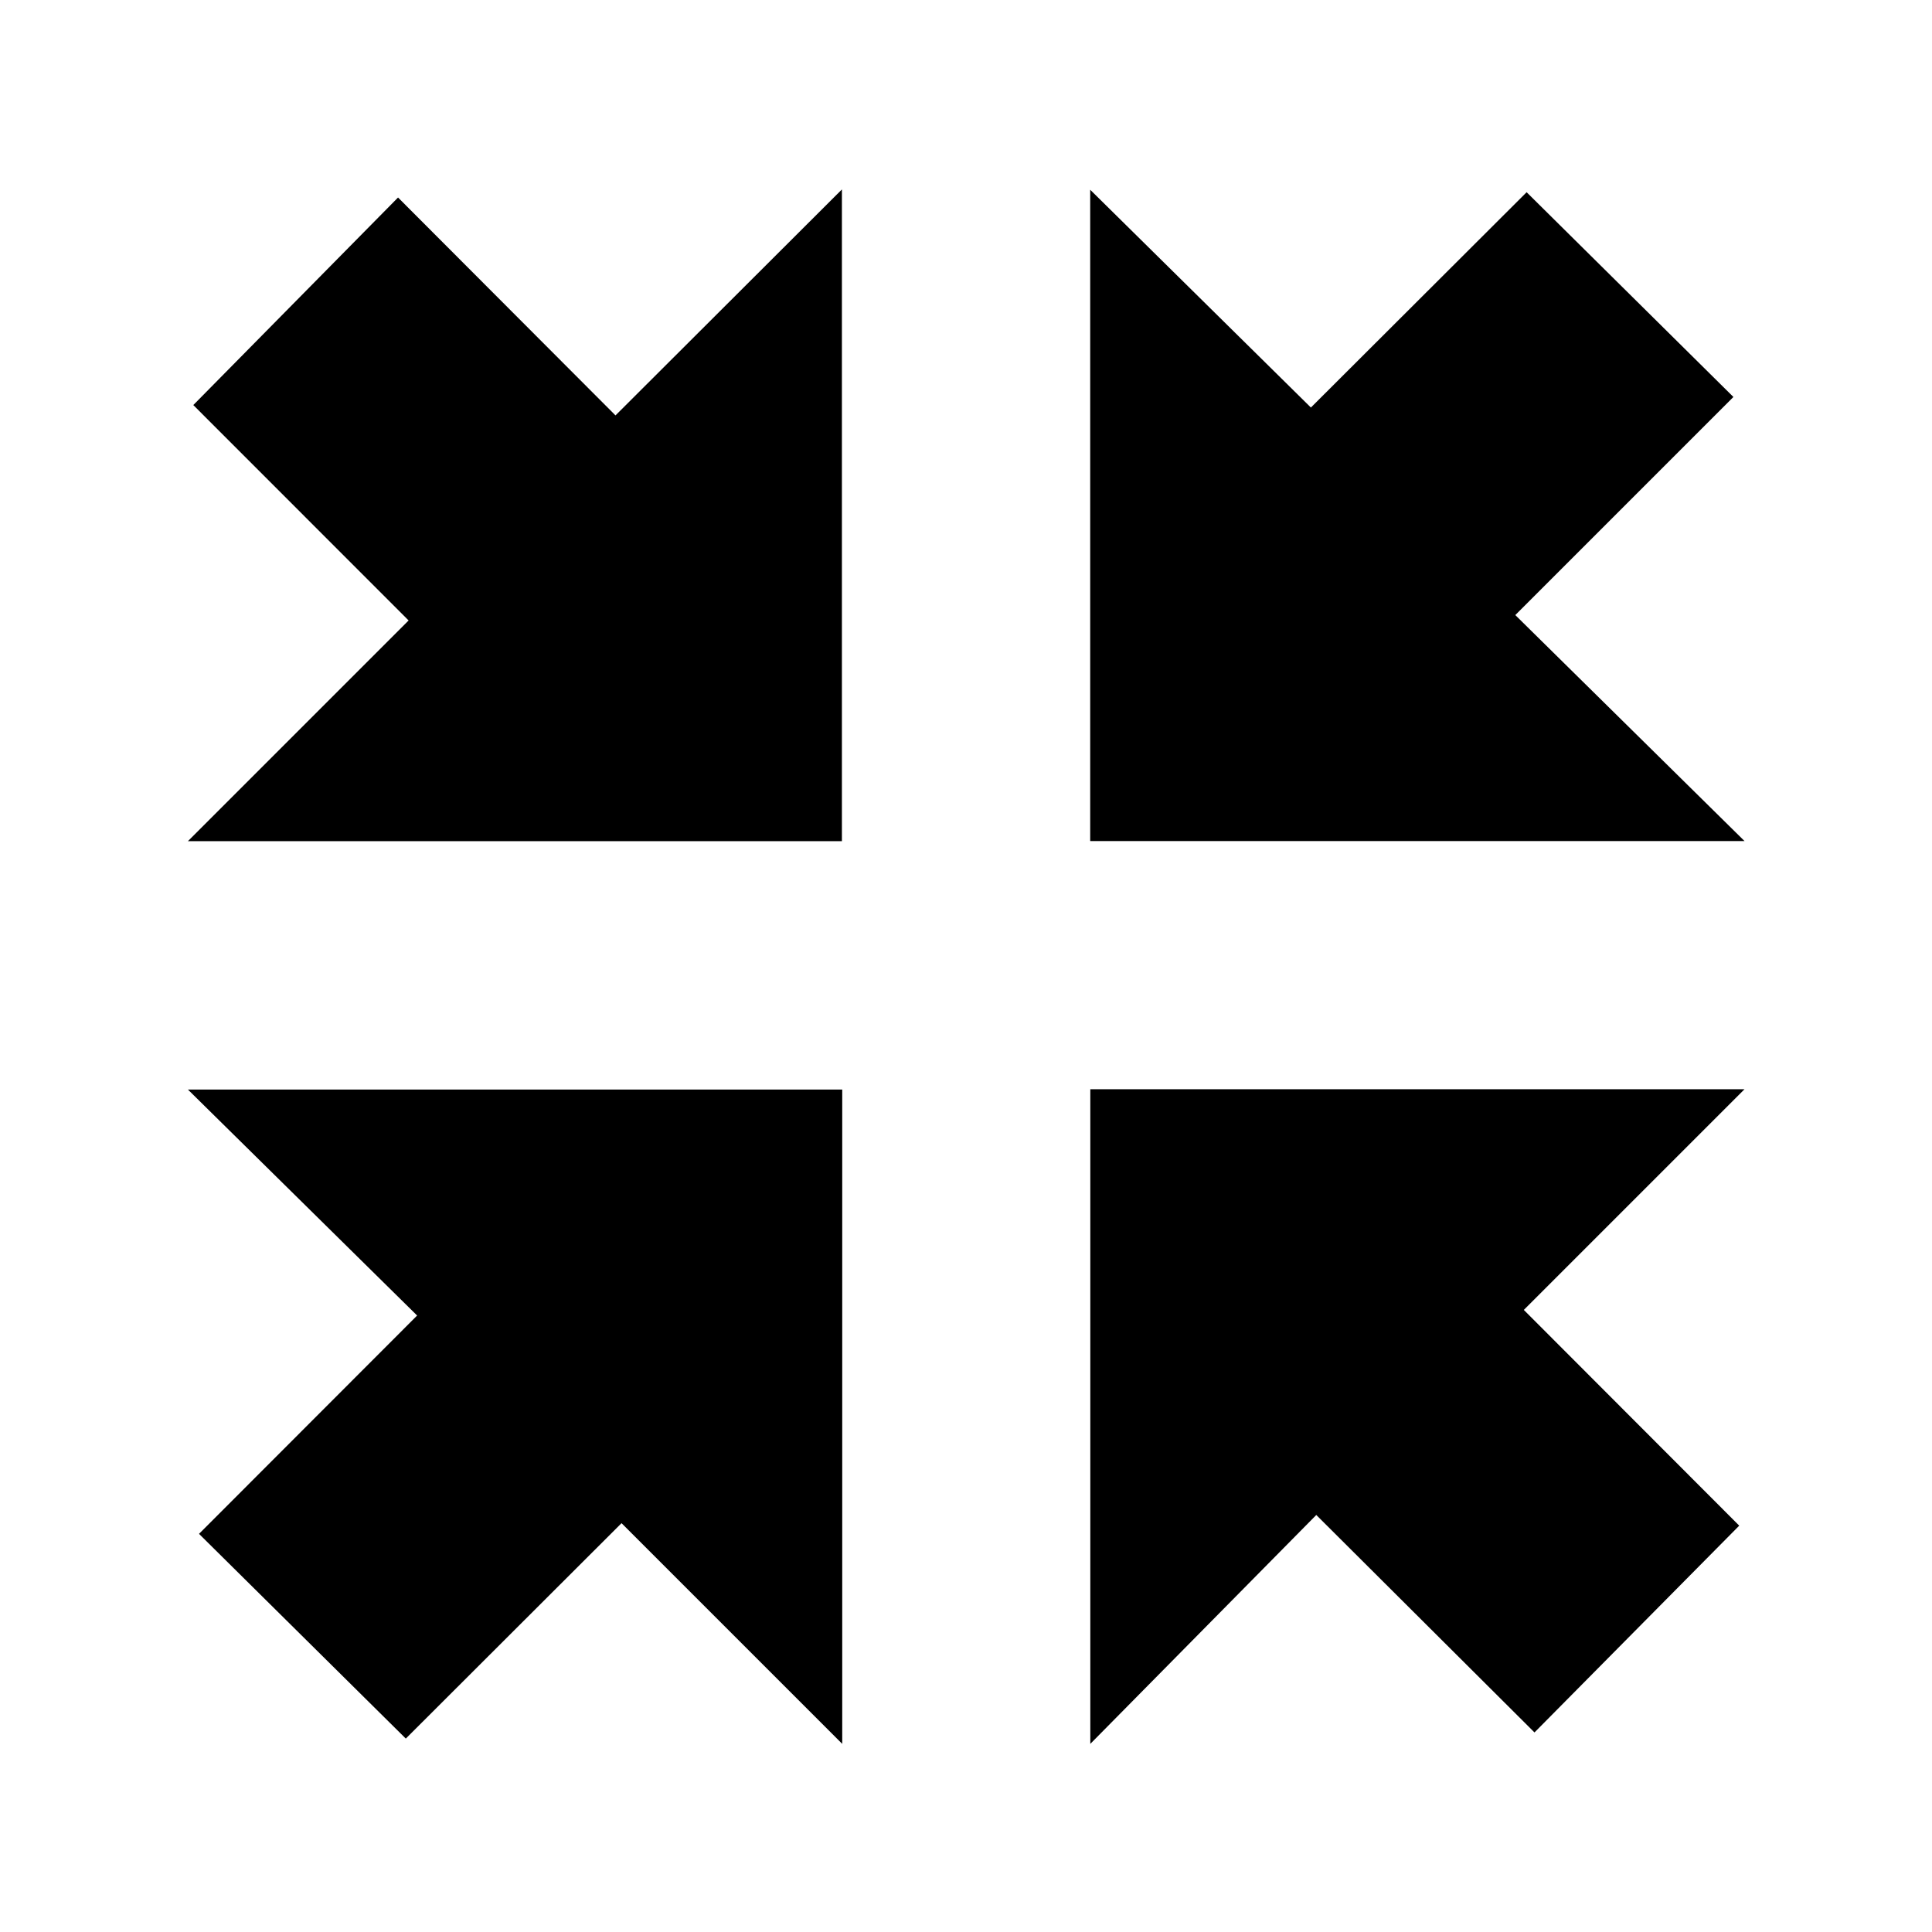
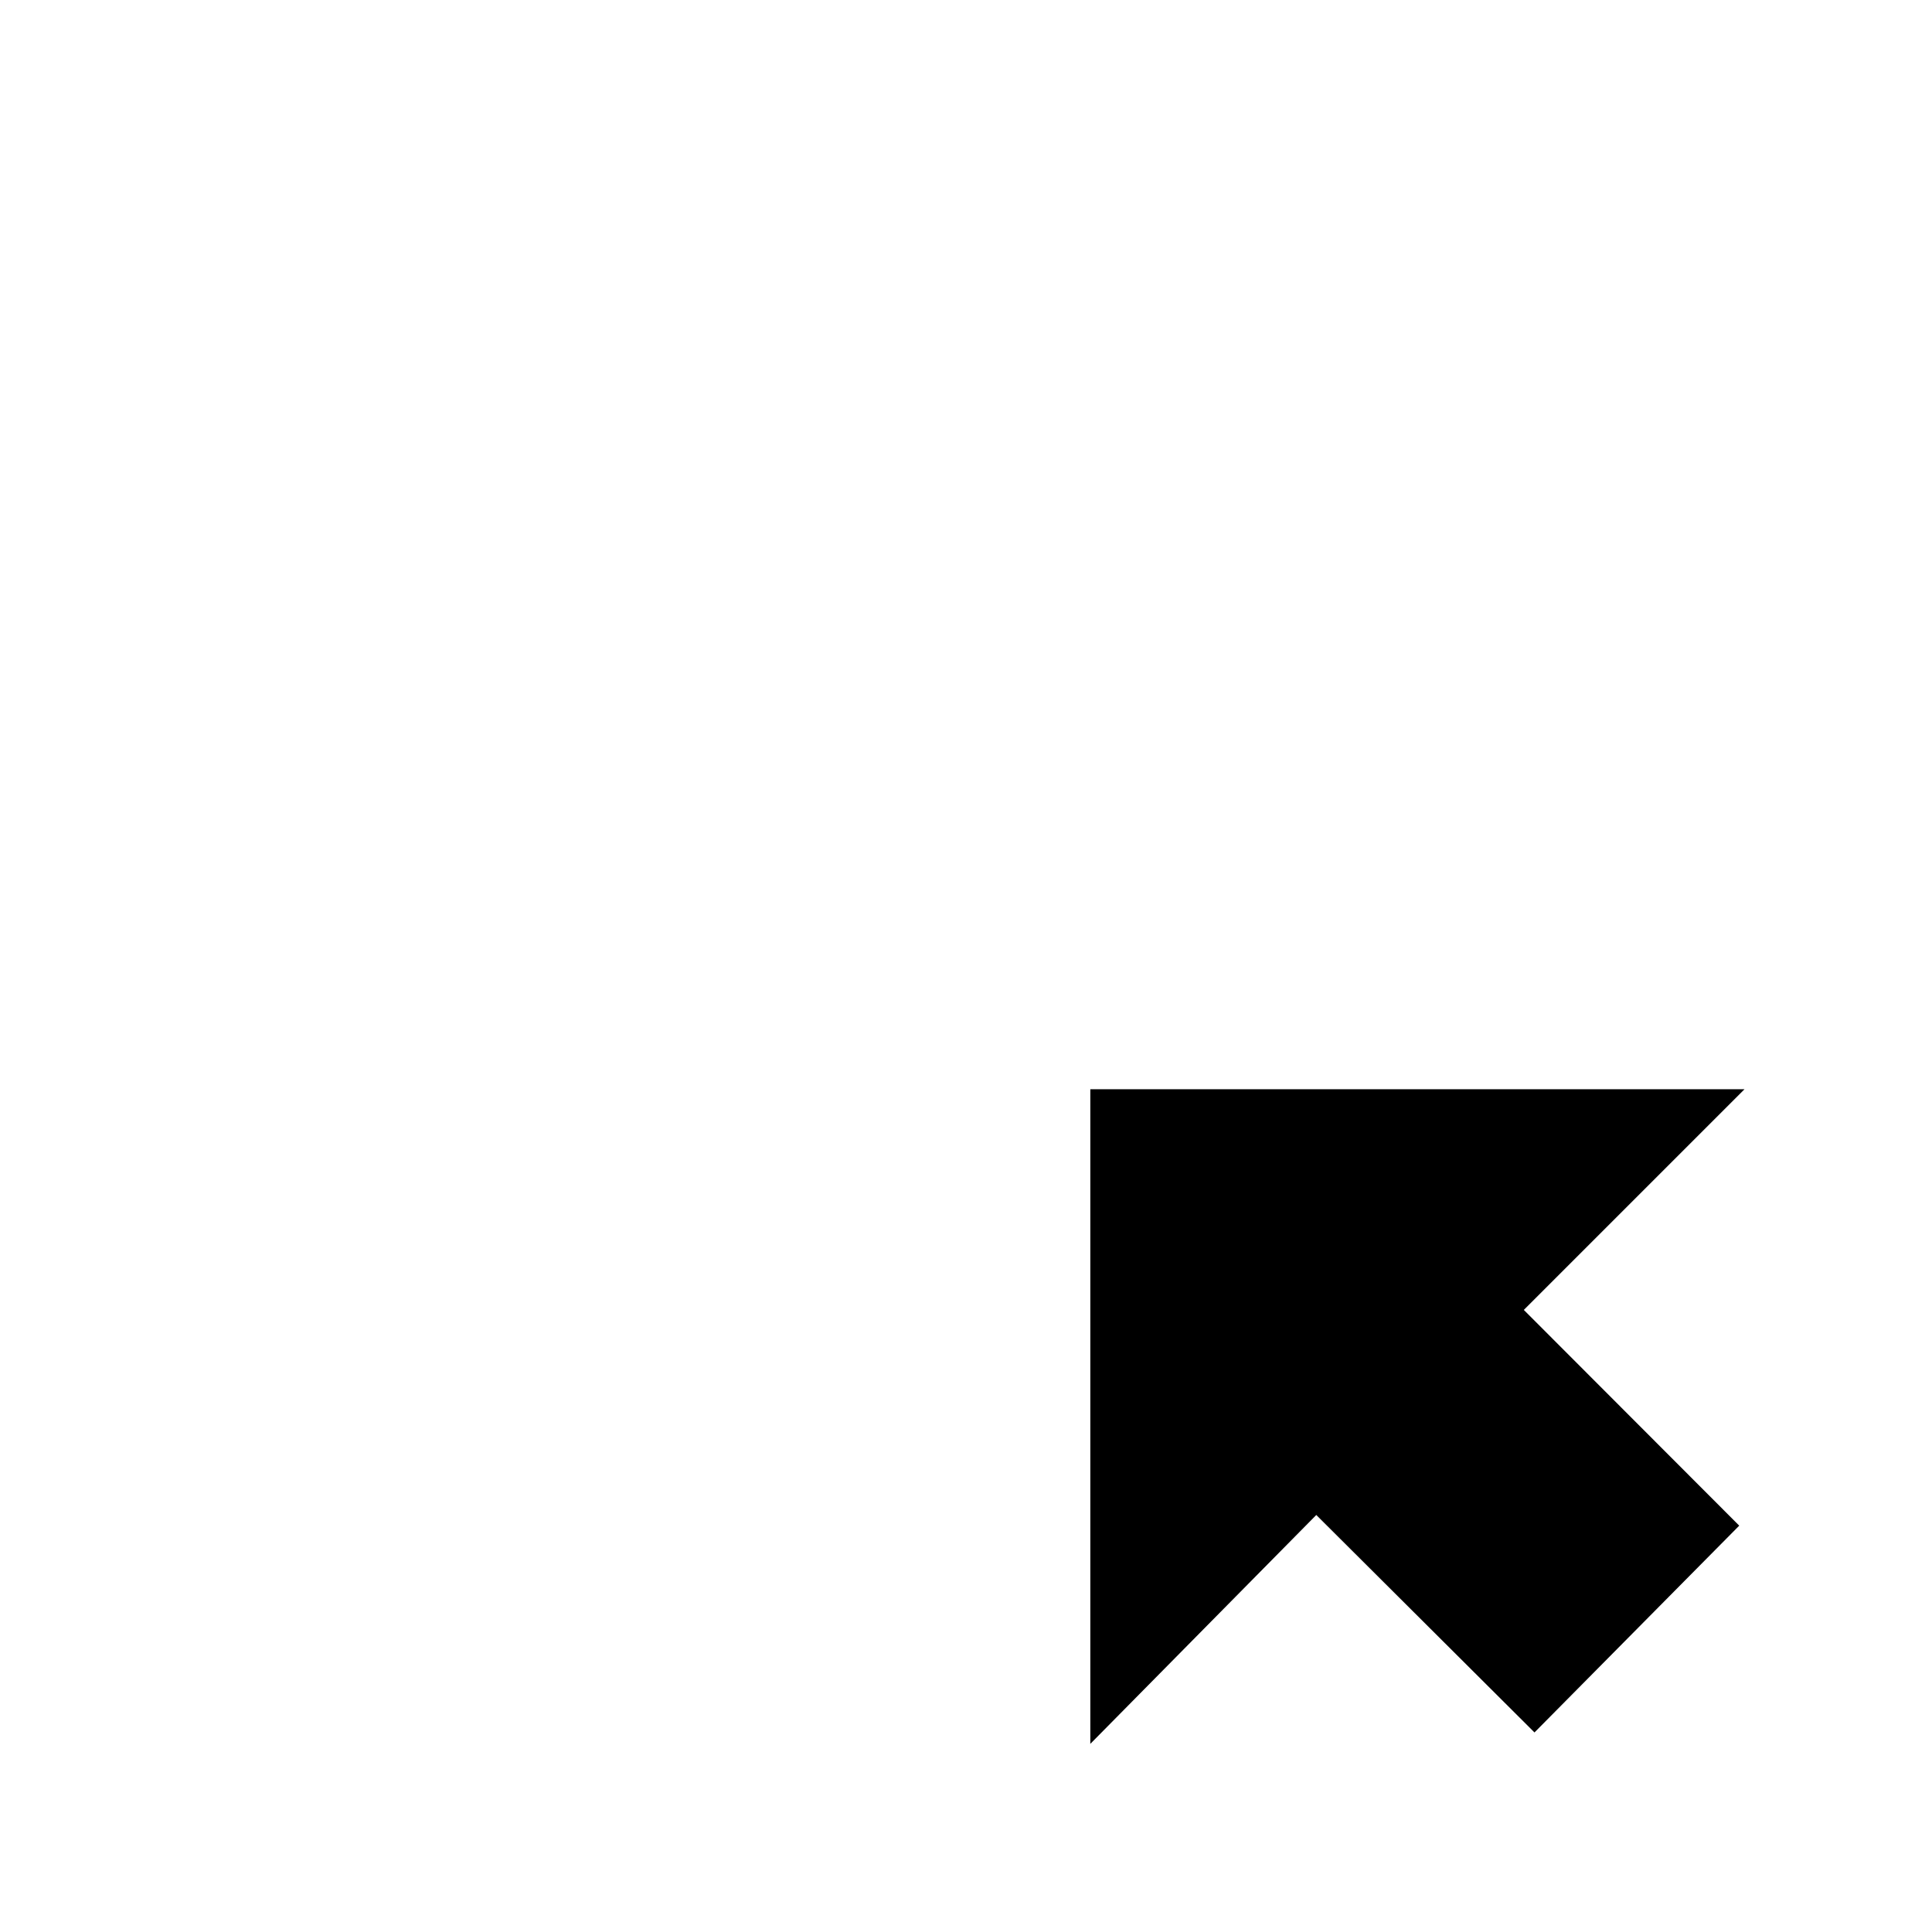
<svg xmlns="http://www.w3.org/2000/svg" fill="#000000" height="800px" width="800px" version="1.1" id="Layer_1" viewBox="0 0 1792 1792" xml:space="preserve">
-   <path d="M781.2,780.2H174.3L379,575.5L179.3,375.7l189.9-192.5l201.7,202.1l210-209.6v604.5H781.2z" />
-   <path d="M386.9,1220.2l-212.6-209.6h606.9v606.9l-204.7-204.7l-200.1,199.8l-191.8-189.9L386.9,1220.2z" />
-   <path d="M1405.5,570.5l212.6,209.6h-606.9V176L1215.9,378L1416,178.3l191.8,189.9L1405.5,570.5z" />
  <path d="M1011.2,1010.3h606.9L1413.4,1215l199.8,200.1l-189.9,191.8l-202.4-201.7l-209.6,212.3V1010.3z" />
</svg>